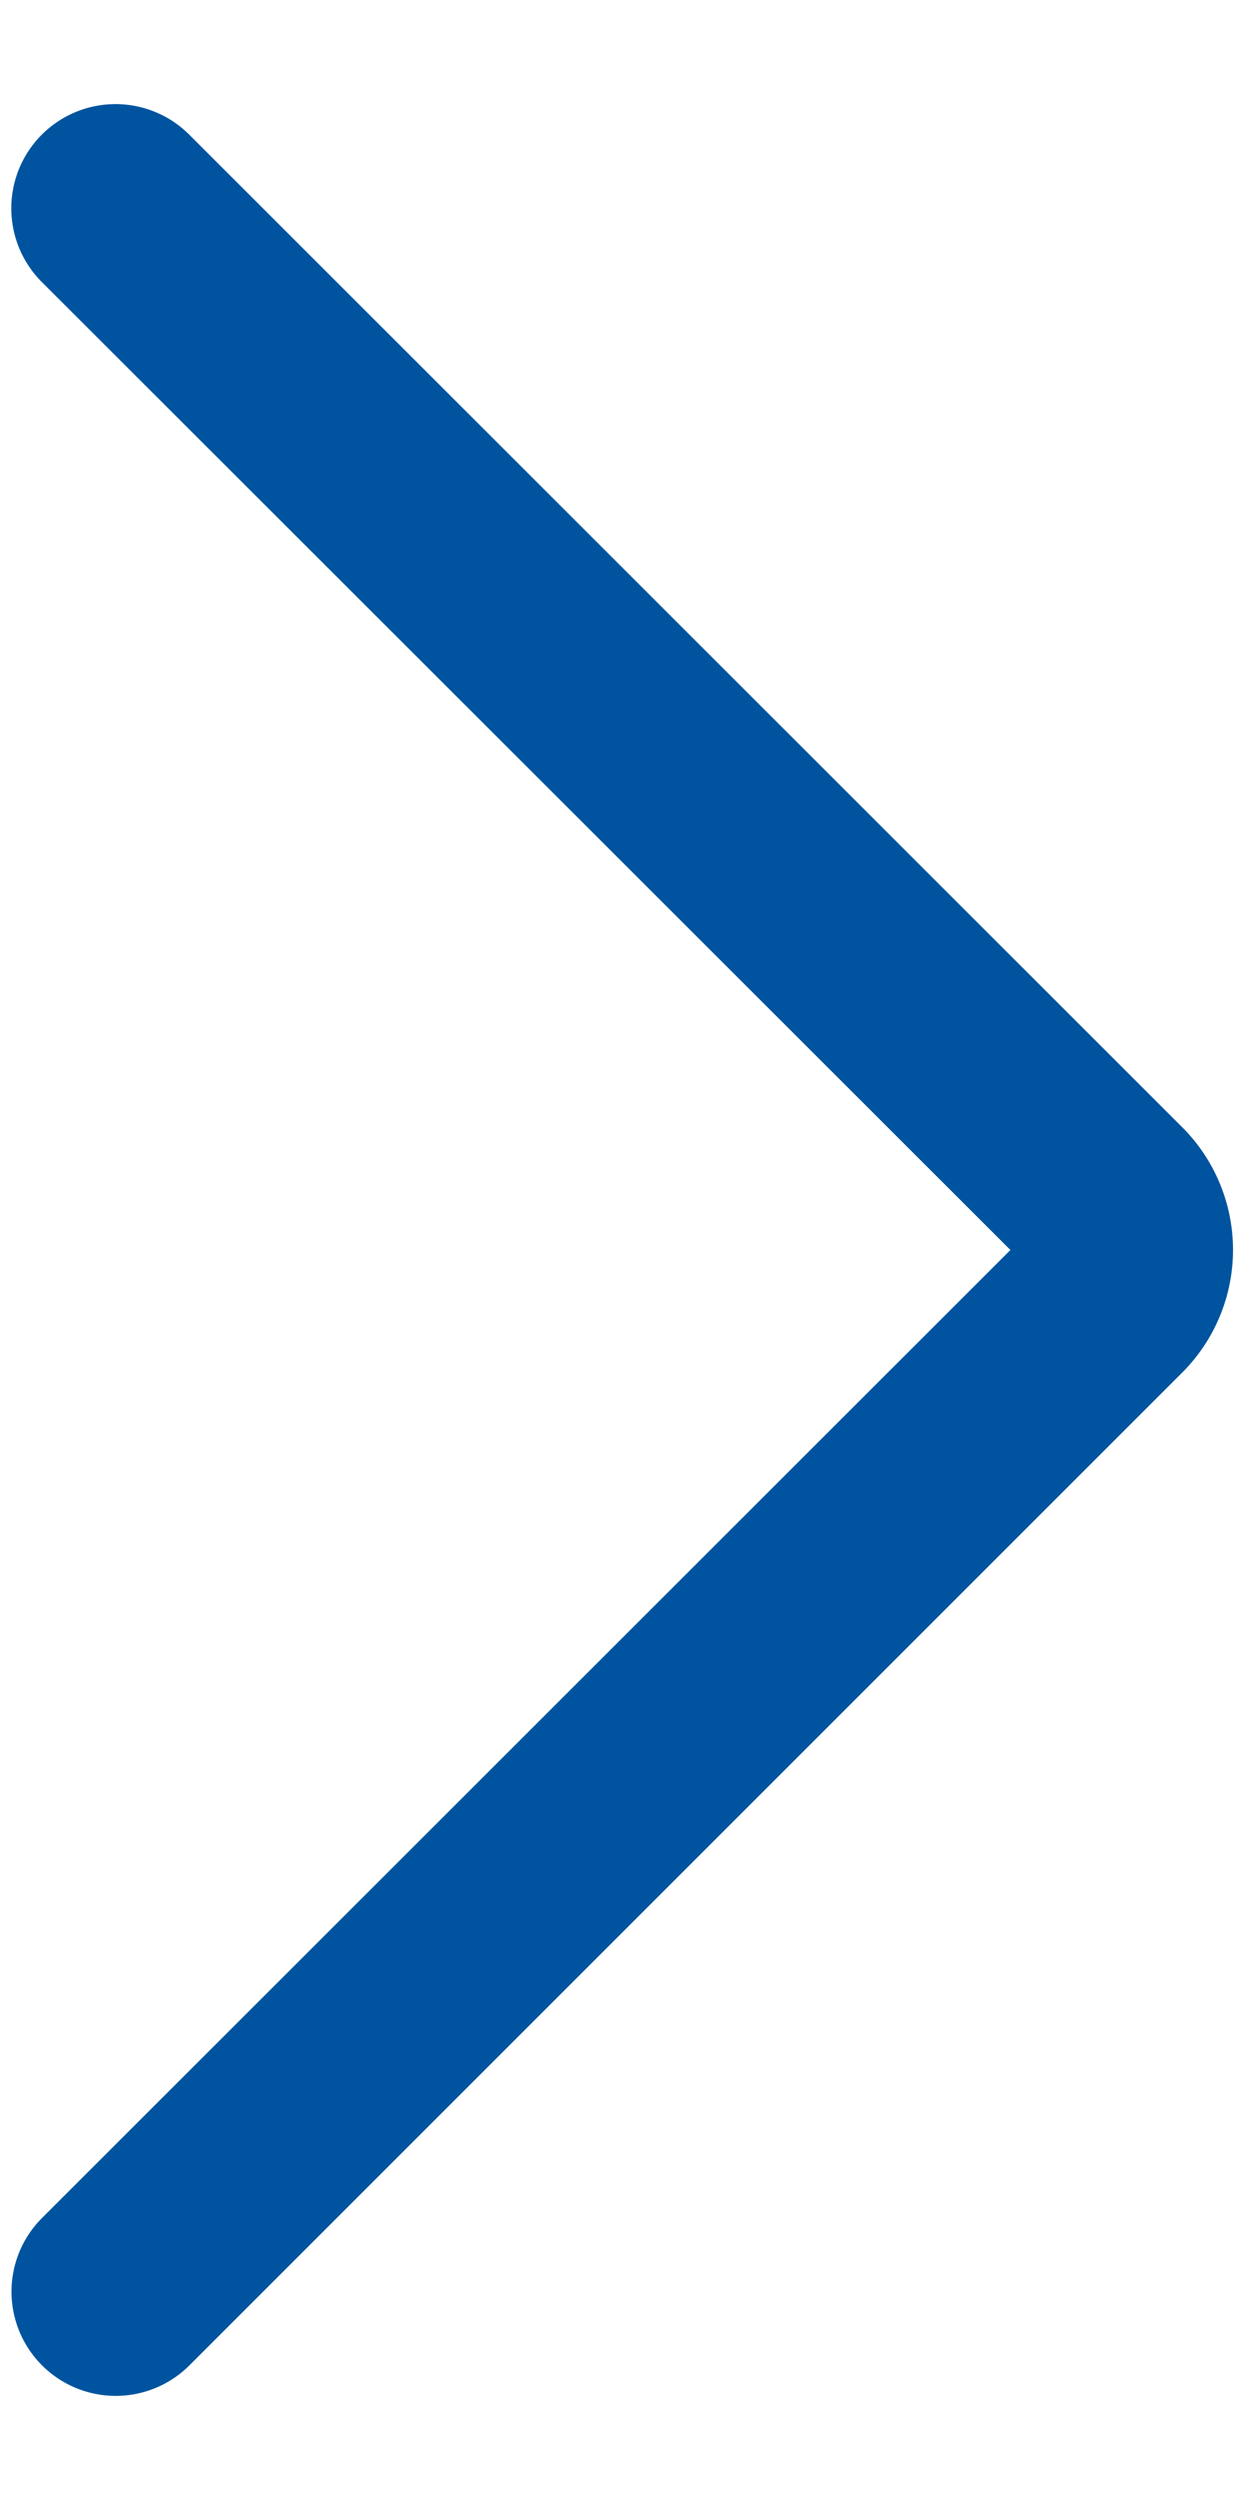
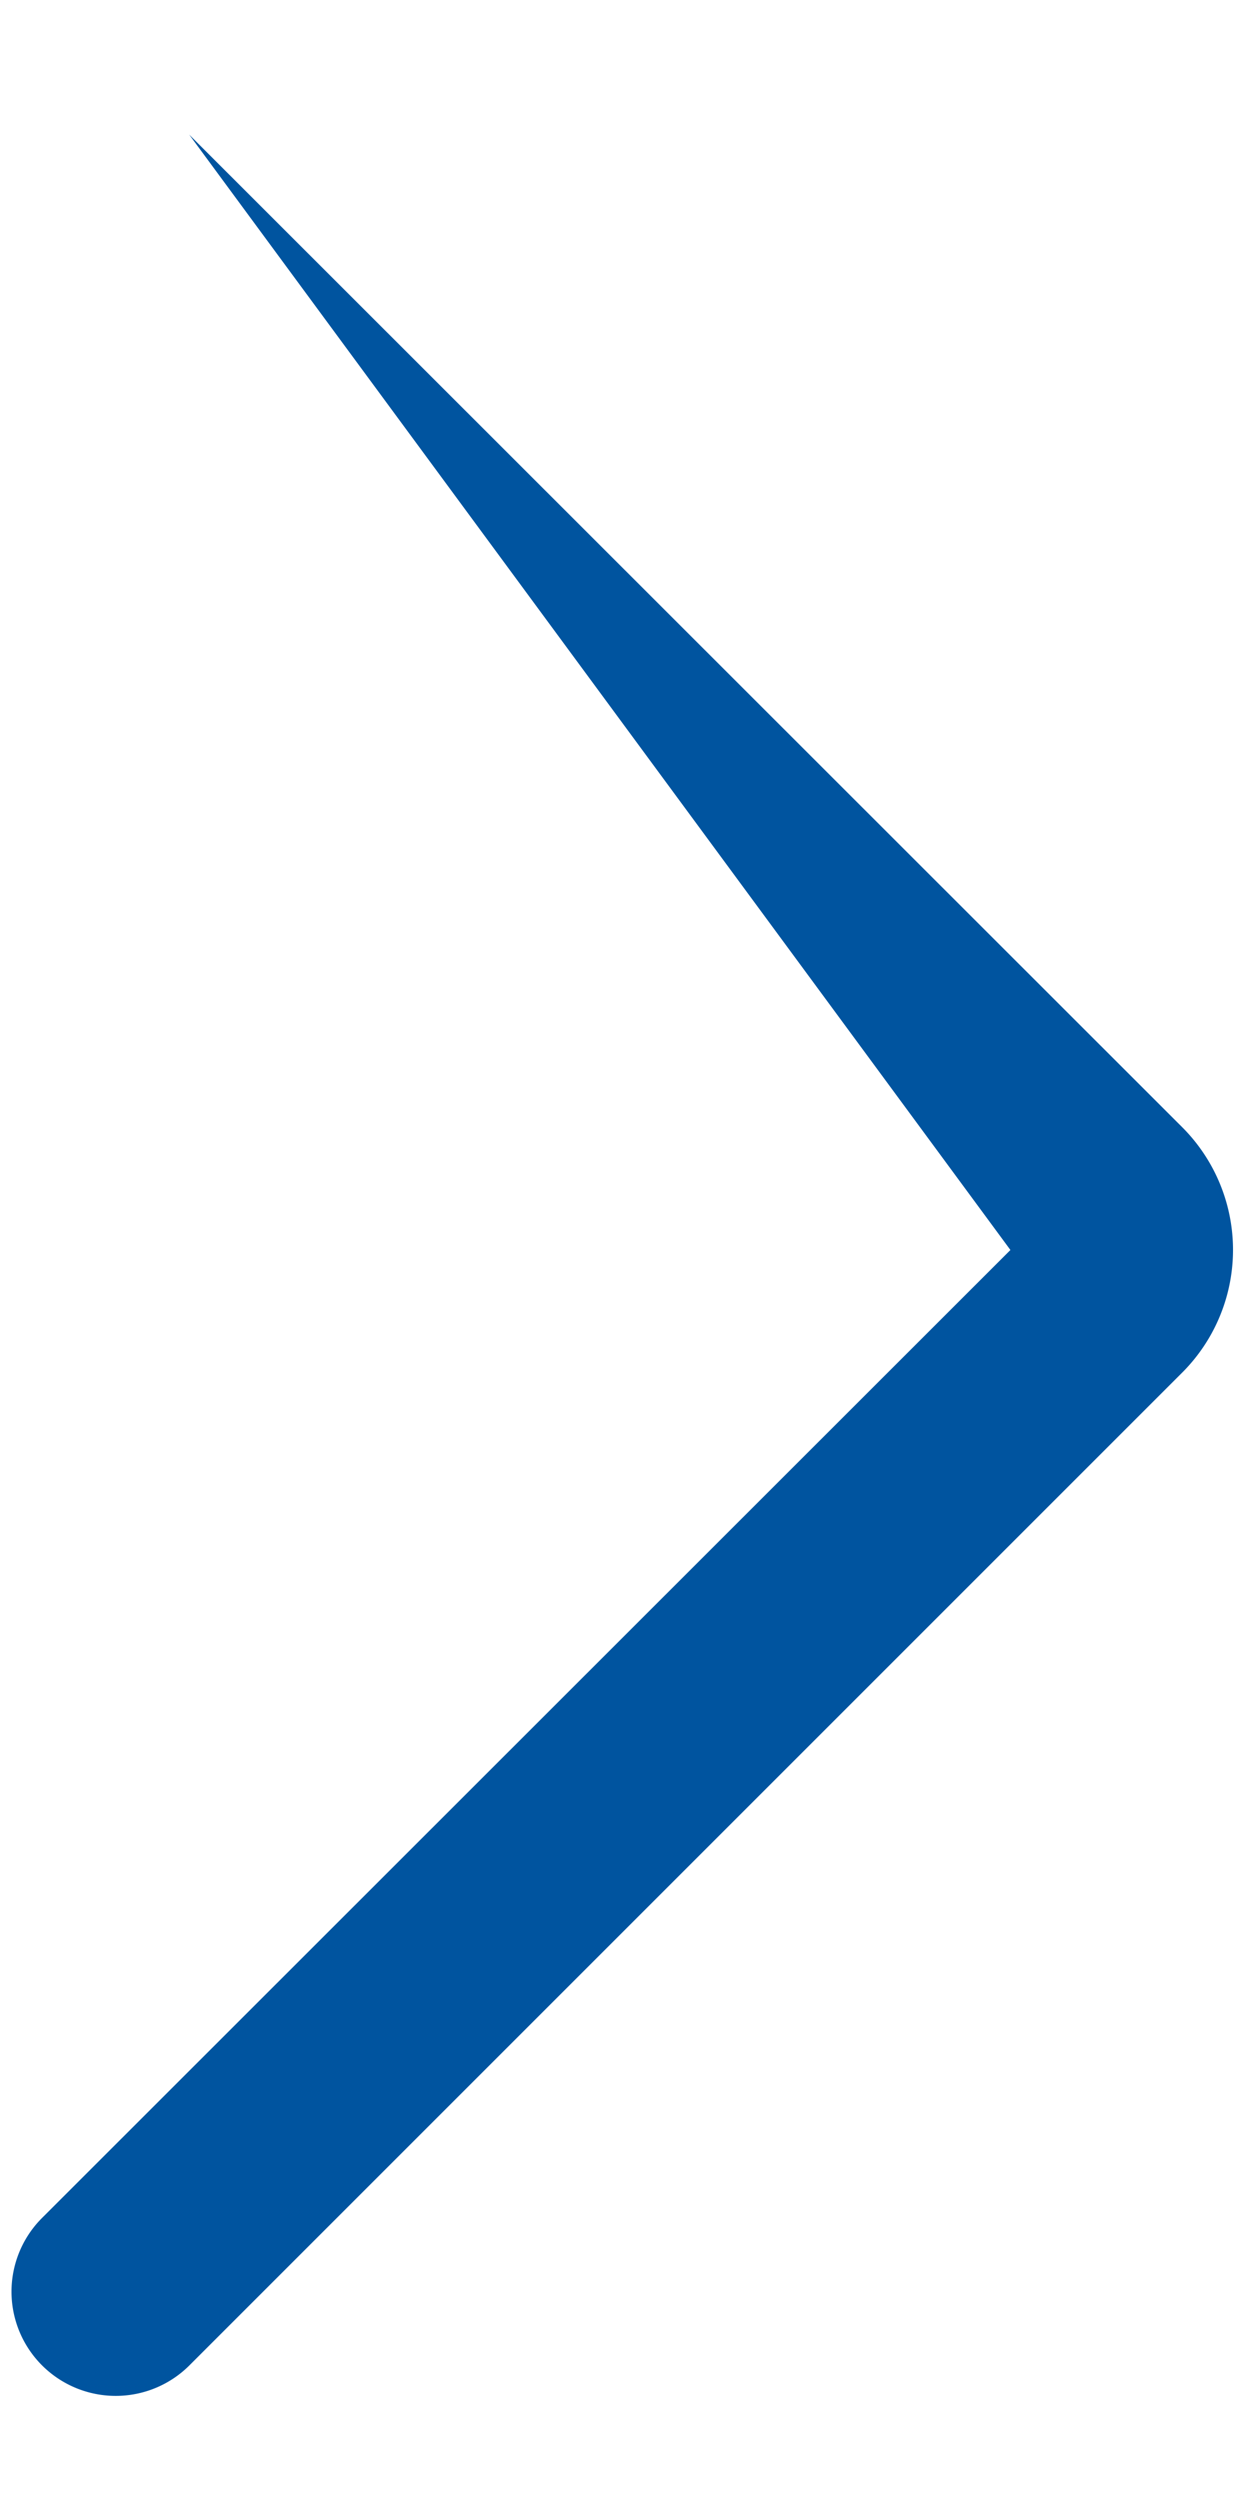
<svg xmlns="http://www.w3.org/2000/svg" width="6" height="12" fill="none">
-   <path fill="#00549F" fill-rule="evenodd" d="M.202 10.646a.5.5 0 0 0 .707.708l4.765-4.765a.833.833 0 0 0 0-1.179L.908.646a.5.5 0 1 0-.707.708L4.85 6 .202 10.646Z" clip-rule="evenodd" />
+   <path fill="#00549F" fill-rule="evenodd" d="M.202 10.646a.5.5 0 0 0 .707.708l4.765-4.765a.833.833 0 0 0 0-1.179L.908.646L4.85 6 .202 10.646Z" clip-rule="evenodd" />
</svg>